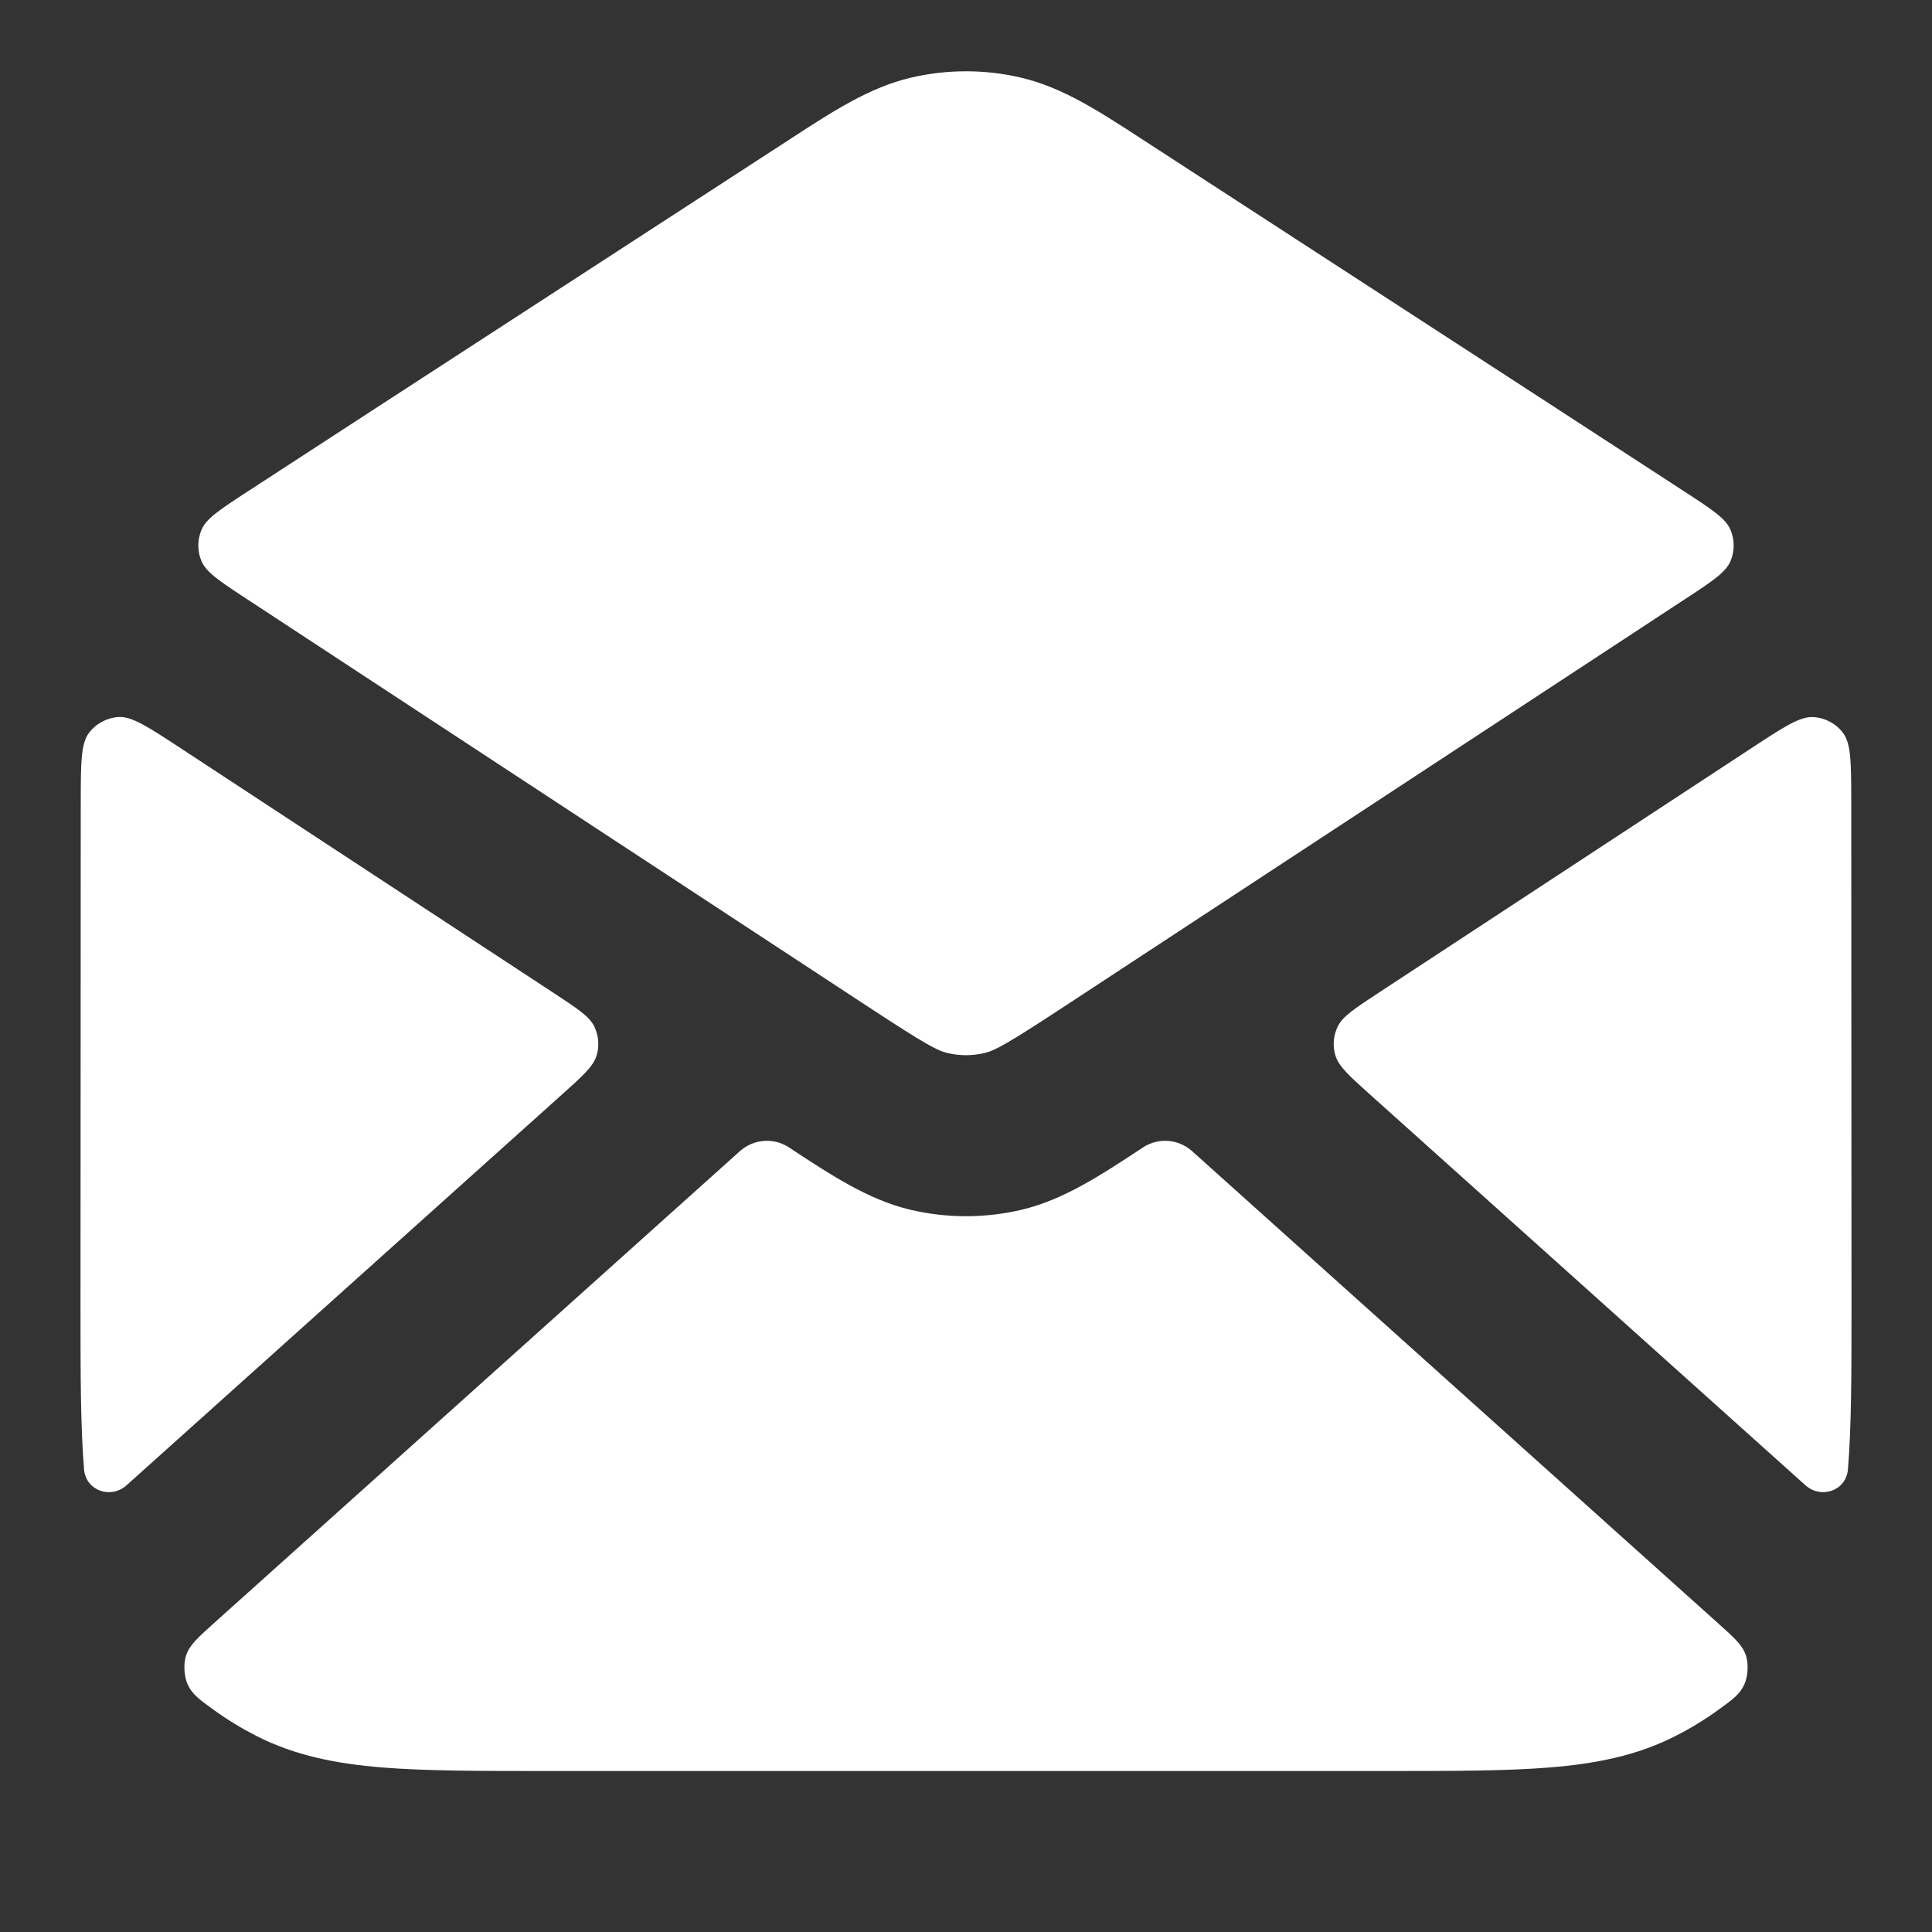
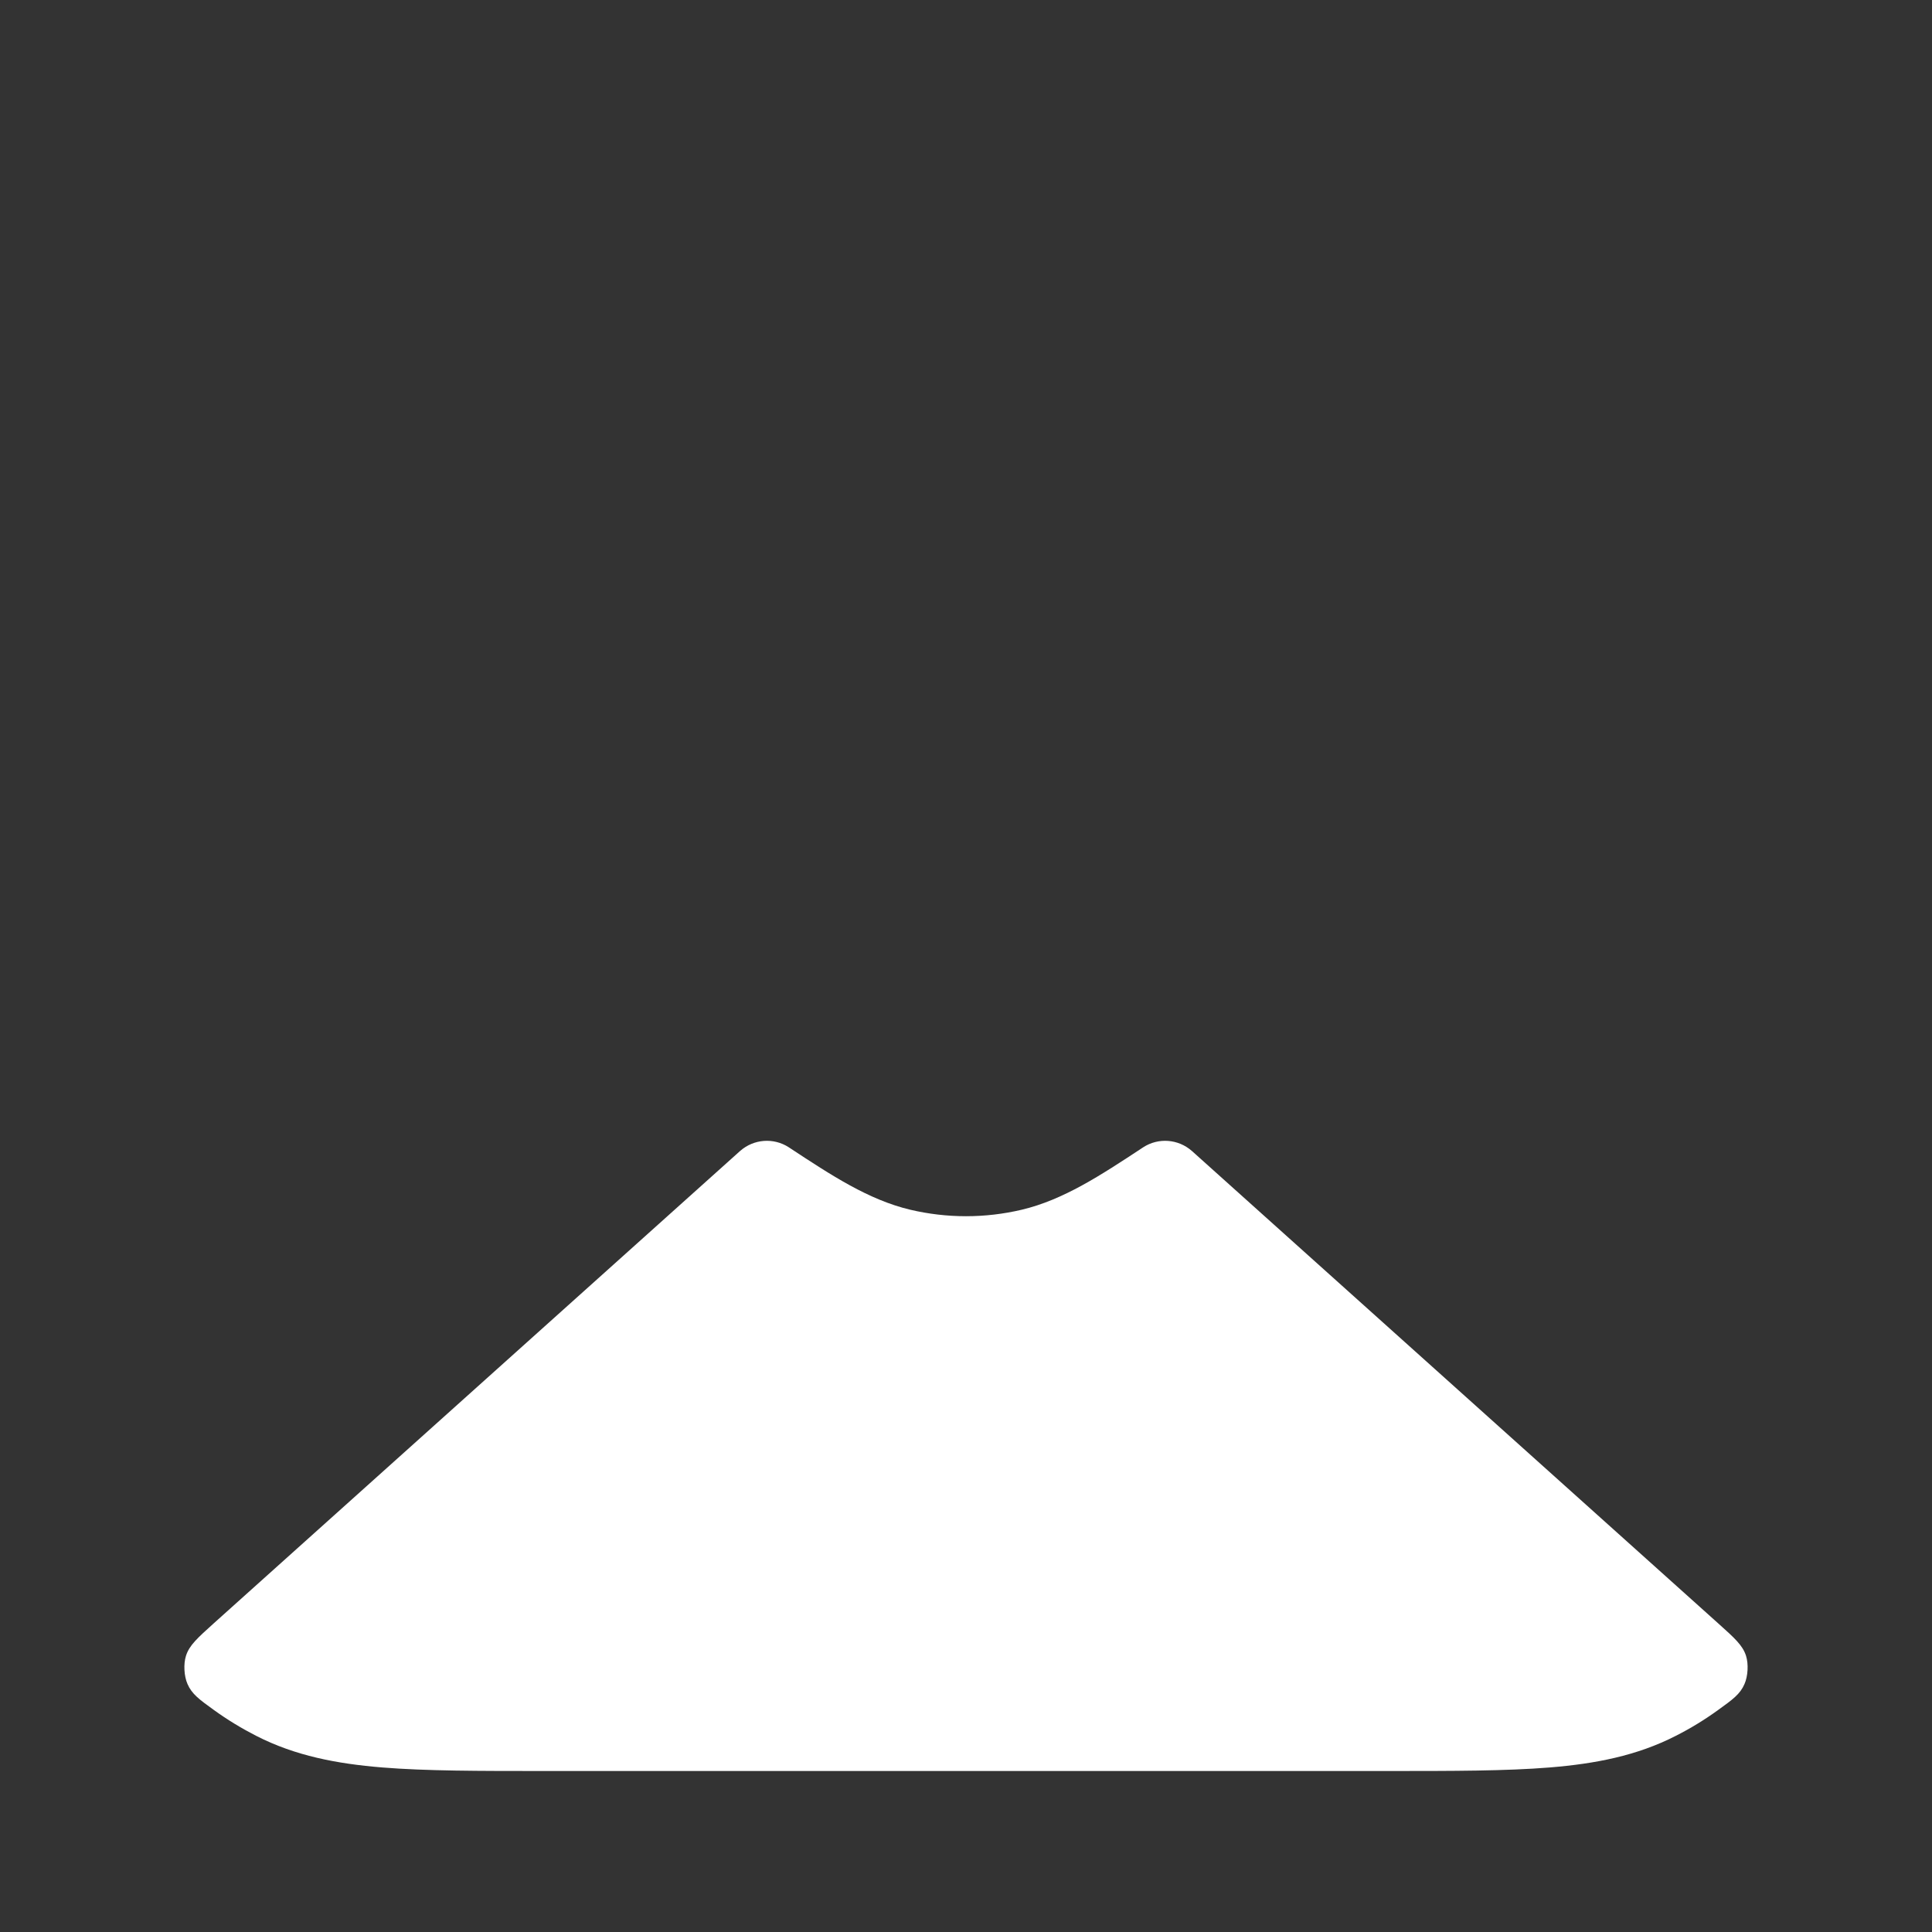
<svg xmlns="http://www.w3.org/2000/svg" width="24" height="24" viewBox="0 0 24 24" fill="none">
  <rect x="0" y="0" width="24" height="24" fill="#333333" stroke="none" />
-   <path d="M12.685 0.965C12.235 0.859 11.765 0.859 11.315 0.965C10.799 1.086 10.342 1.385 9.821 1.724C7.572 3.186 5.321 4.644 3.074 6.107C2.733 6.329 2.562 6.441 2.503 6.582C2.451 6.705 2.45 6.845 2.502 6.968C2.561 7.11 2.731 7.222 3.072 7.445L10.793 12.512C11.493 12.971 11.64 13.05 11.77 13.081C11.921 13.117 12.079 13.117 12.23 13.081C12.36 13.05 12.507 12.971 13.207 12.512L20.928 7.445C21.269 7.222 21.439 7.11 21.498 6.968C21.55 6.845 21.549 6.705 21.497 6.582C21.438 6.441 21.267 6.329 20.926 6.107C18.679 4.644 16.428 3.186 14.179 1.724C13.658 1.385 13.201 1.086 12.685 0.965Z" fill="white" />
-   <path d="M22.997 9.96C22.996 9.479 22.996 9.239 22.895 9.105C22.808 8.989 22.674 8.917 22.528 8.908C22.361 8.897 22.16 9.029 21.758 9.293L17.119 12.337C16.824 12.531 16.676 12.628 16.616 12.755C16.563 12.867 16.553 12.994 16.589 13.112C16.629 13.247 16.761 13.365 17.024 13.601L22.426 18.449C22.624 18.627 22.934 18.518 22.956 18.252C23 17.711 23 17.047 23 16.242C23 14.536 22.998 11.691 22.997 9.96Z" fill="white" />
  <path d="M21.342 21.243C21.525 21.111 21.617 21.045 21.671 20.919C21.714 20.821 21.722 20.671 21.69 20.57C21.649 20.439 21.547 20.348 21.344 20.166L14.812 14.303C14.808 14.3 14.806 14.298 14.804 14.296C14.636 14.149 14.391 14.13 14.203 14.251C14.201 14.252 14.199 14.254 14.194 14.257C13.67 14.602 13.21 14.905 12.691 15.028C12.236 15.135 11.764 15.135 11.309 15.028C10.79 14.905 10.33 14.602 9.806 14.257C9.801 14.254 9.799 14.252 9.797 14.251C9.609 14.13 9.364 14.149 9.196 14.296C9.194 14.298 9.192 14.3 9.188 14.303L2.656 20.165C2.453 20.348 2.351 20.439 2.31 20.57C2.278 20.671 2.286 20.821 2.329 20.919C2.383 21.044 2.475 21.111 2.658 21.243C2.824 21.363 3 21.47 3.184 21.564C3.669 21.812 4.186 21.91 4.748 21.956C5.289 22 5.954 22 6.759 22H17.241C18.046 22 18.711 22 19.252 21.956C19.814 21.91 20.331 21.812 20.816 21.564C21 21.471 21.176 21.363 21.342 21.243Z" fill="white" />
-   <path d="M1.044 18.252C1.066 18.518 1.376 18.627 1.574 18.449L6.976 13.601C7.239 13.365 7.371 13.247 7.411 13.112C7.447 12.994 7.437 12.867 7.384 12.755C7.324 12.628 7.176 12.531 6.881 12.337L2.242 9.293C1.84 9.029 1.638 8.897 1.472 8.907C1.326 8.917 1.192 8.989 1.105 9.105C1.004 9.239 1.004 9.479 1.003 9.96C1.002 11.691 1 14.536 1 16.242C1 17.047 1 17.711 1.044 18.252Z" fill="white" />
</svg>